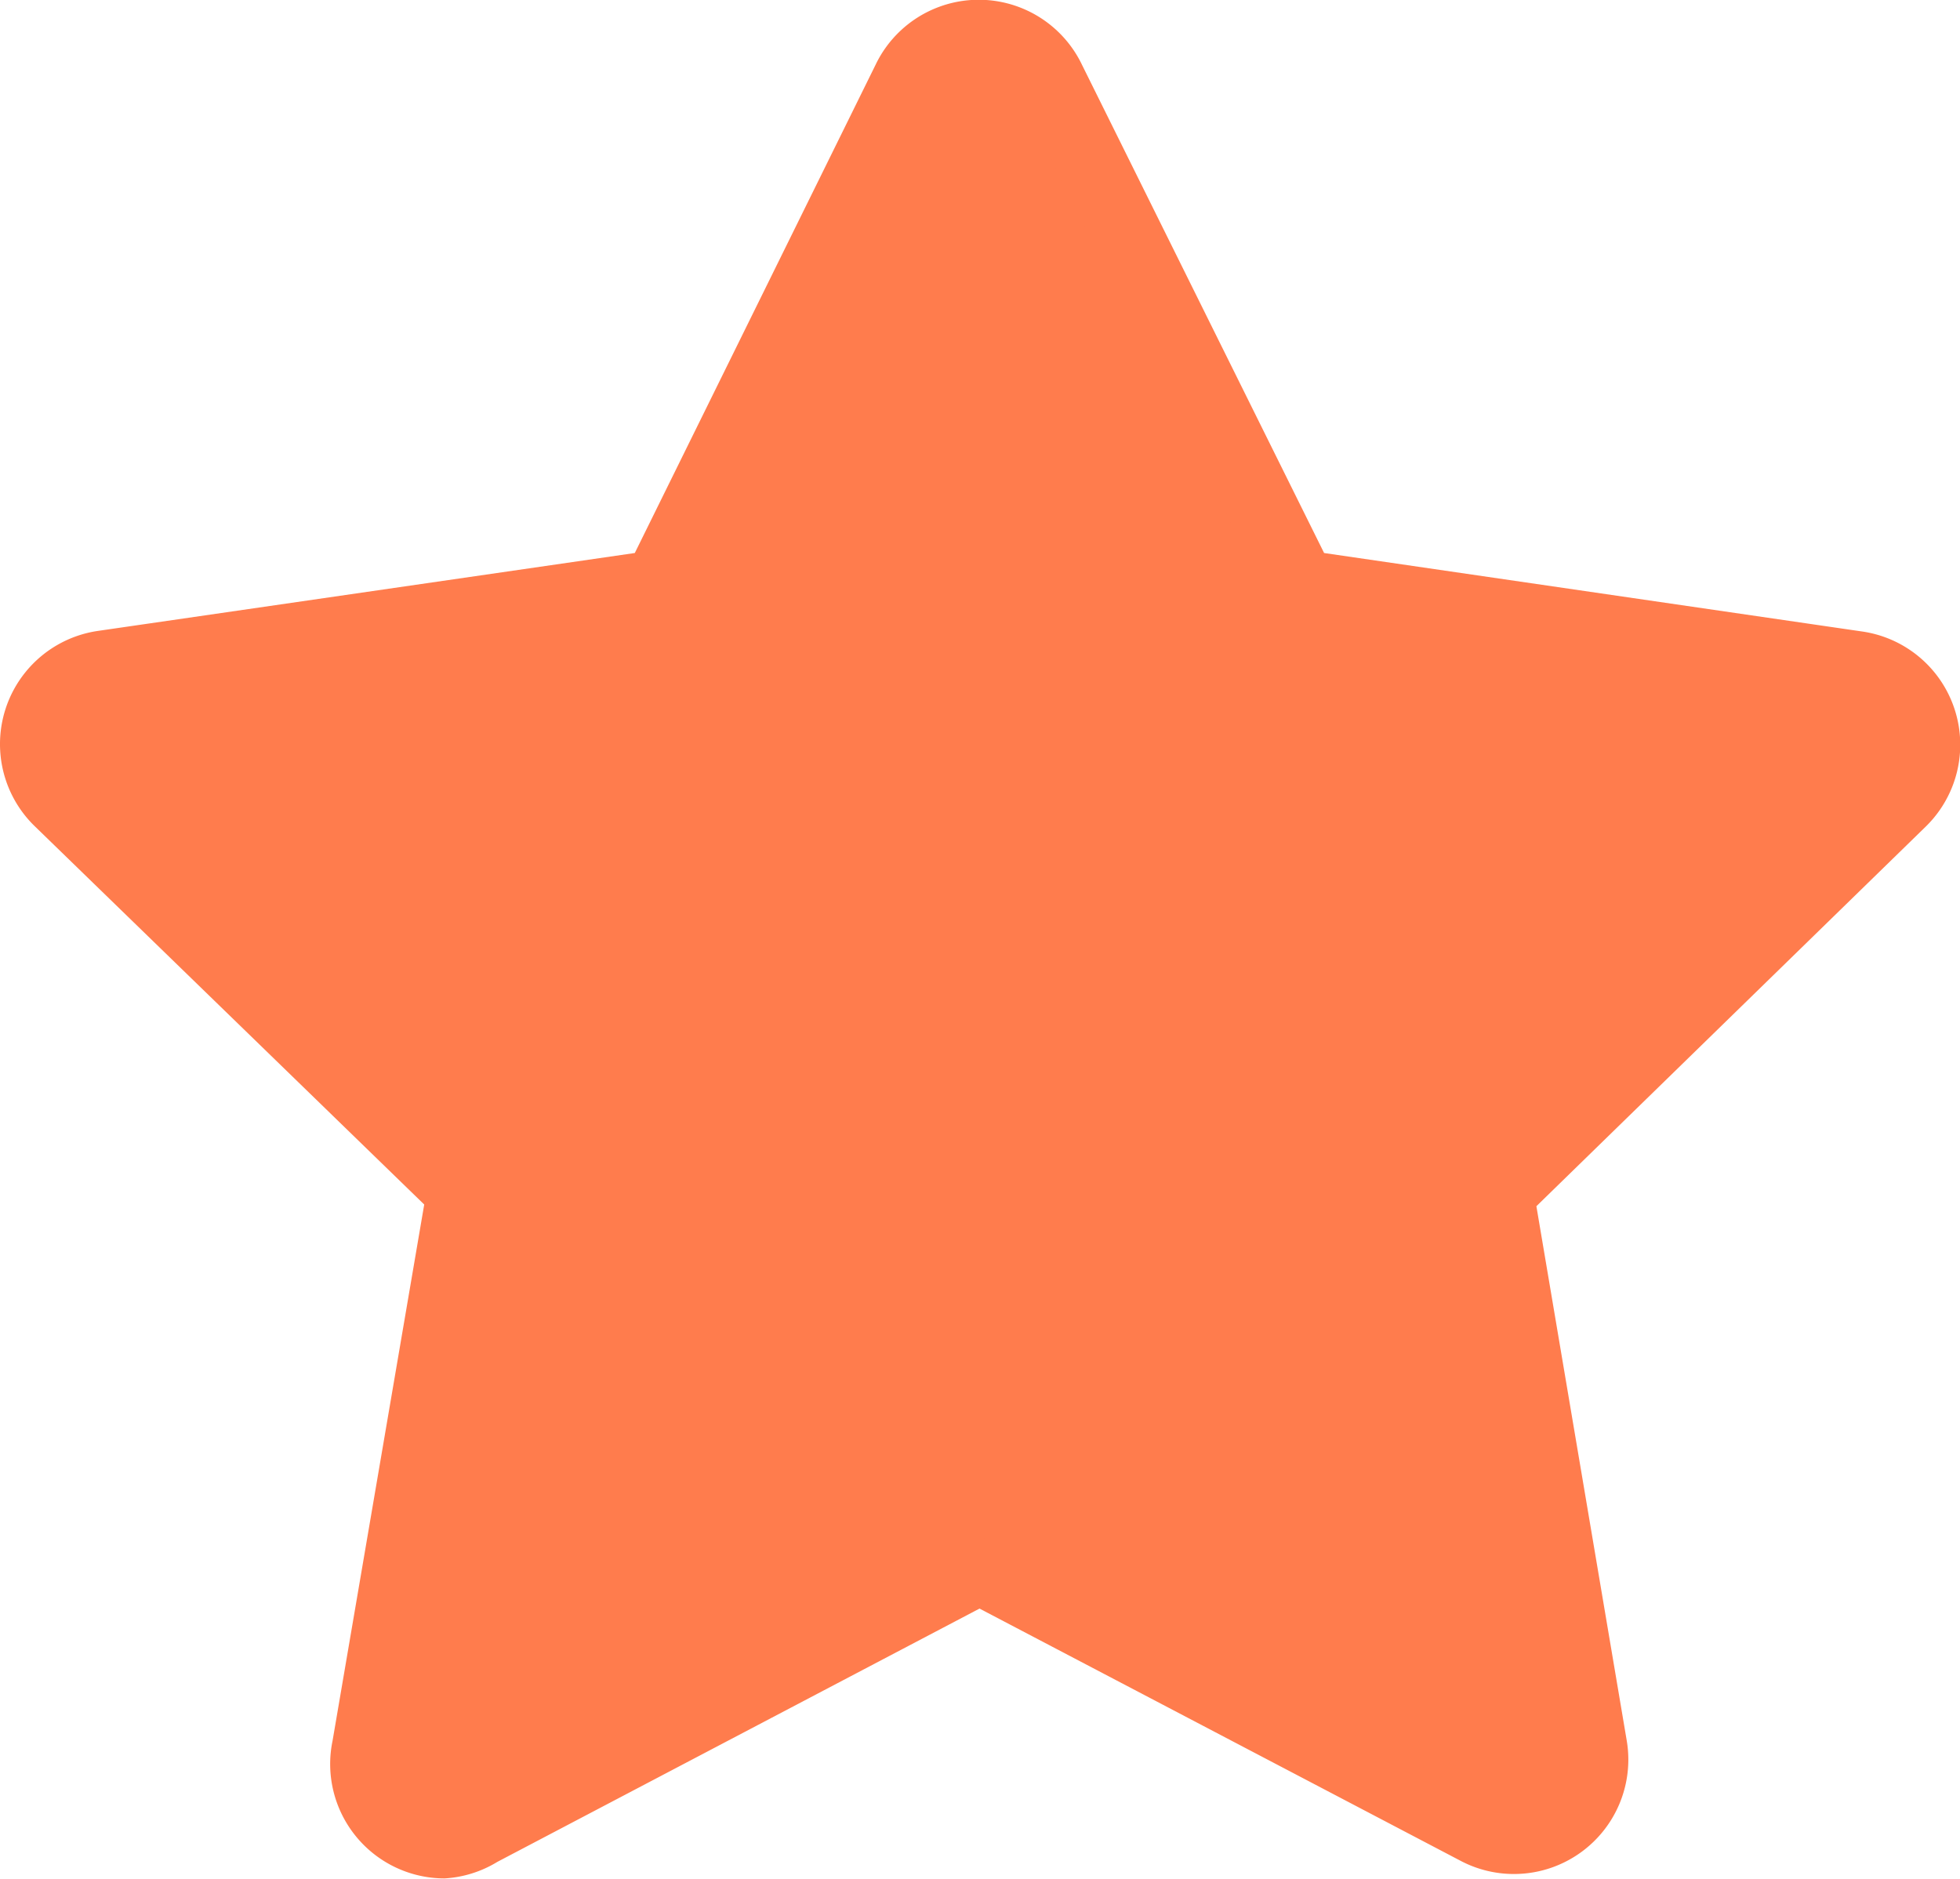
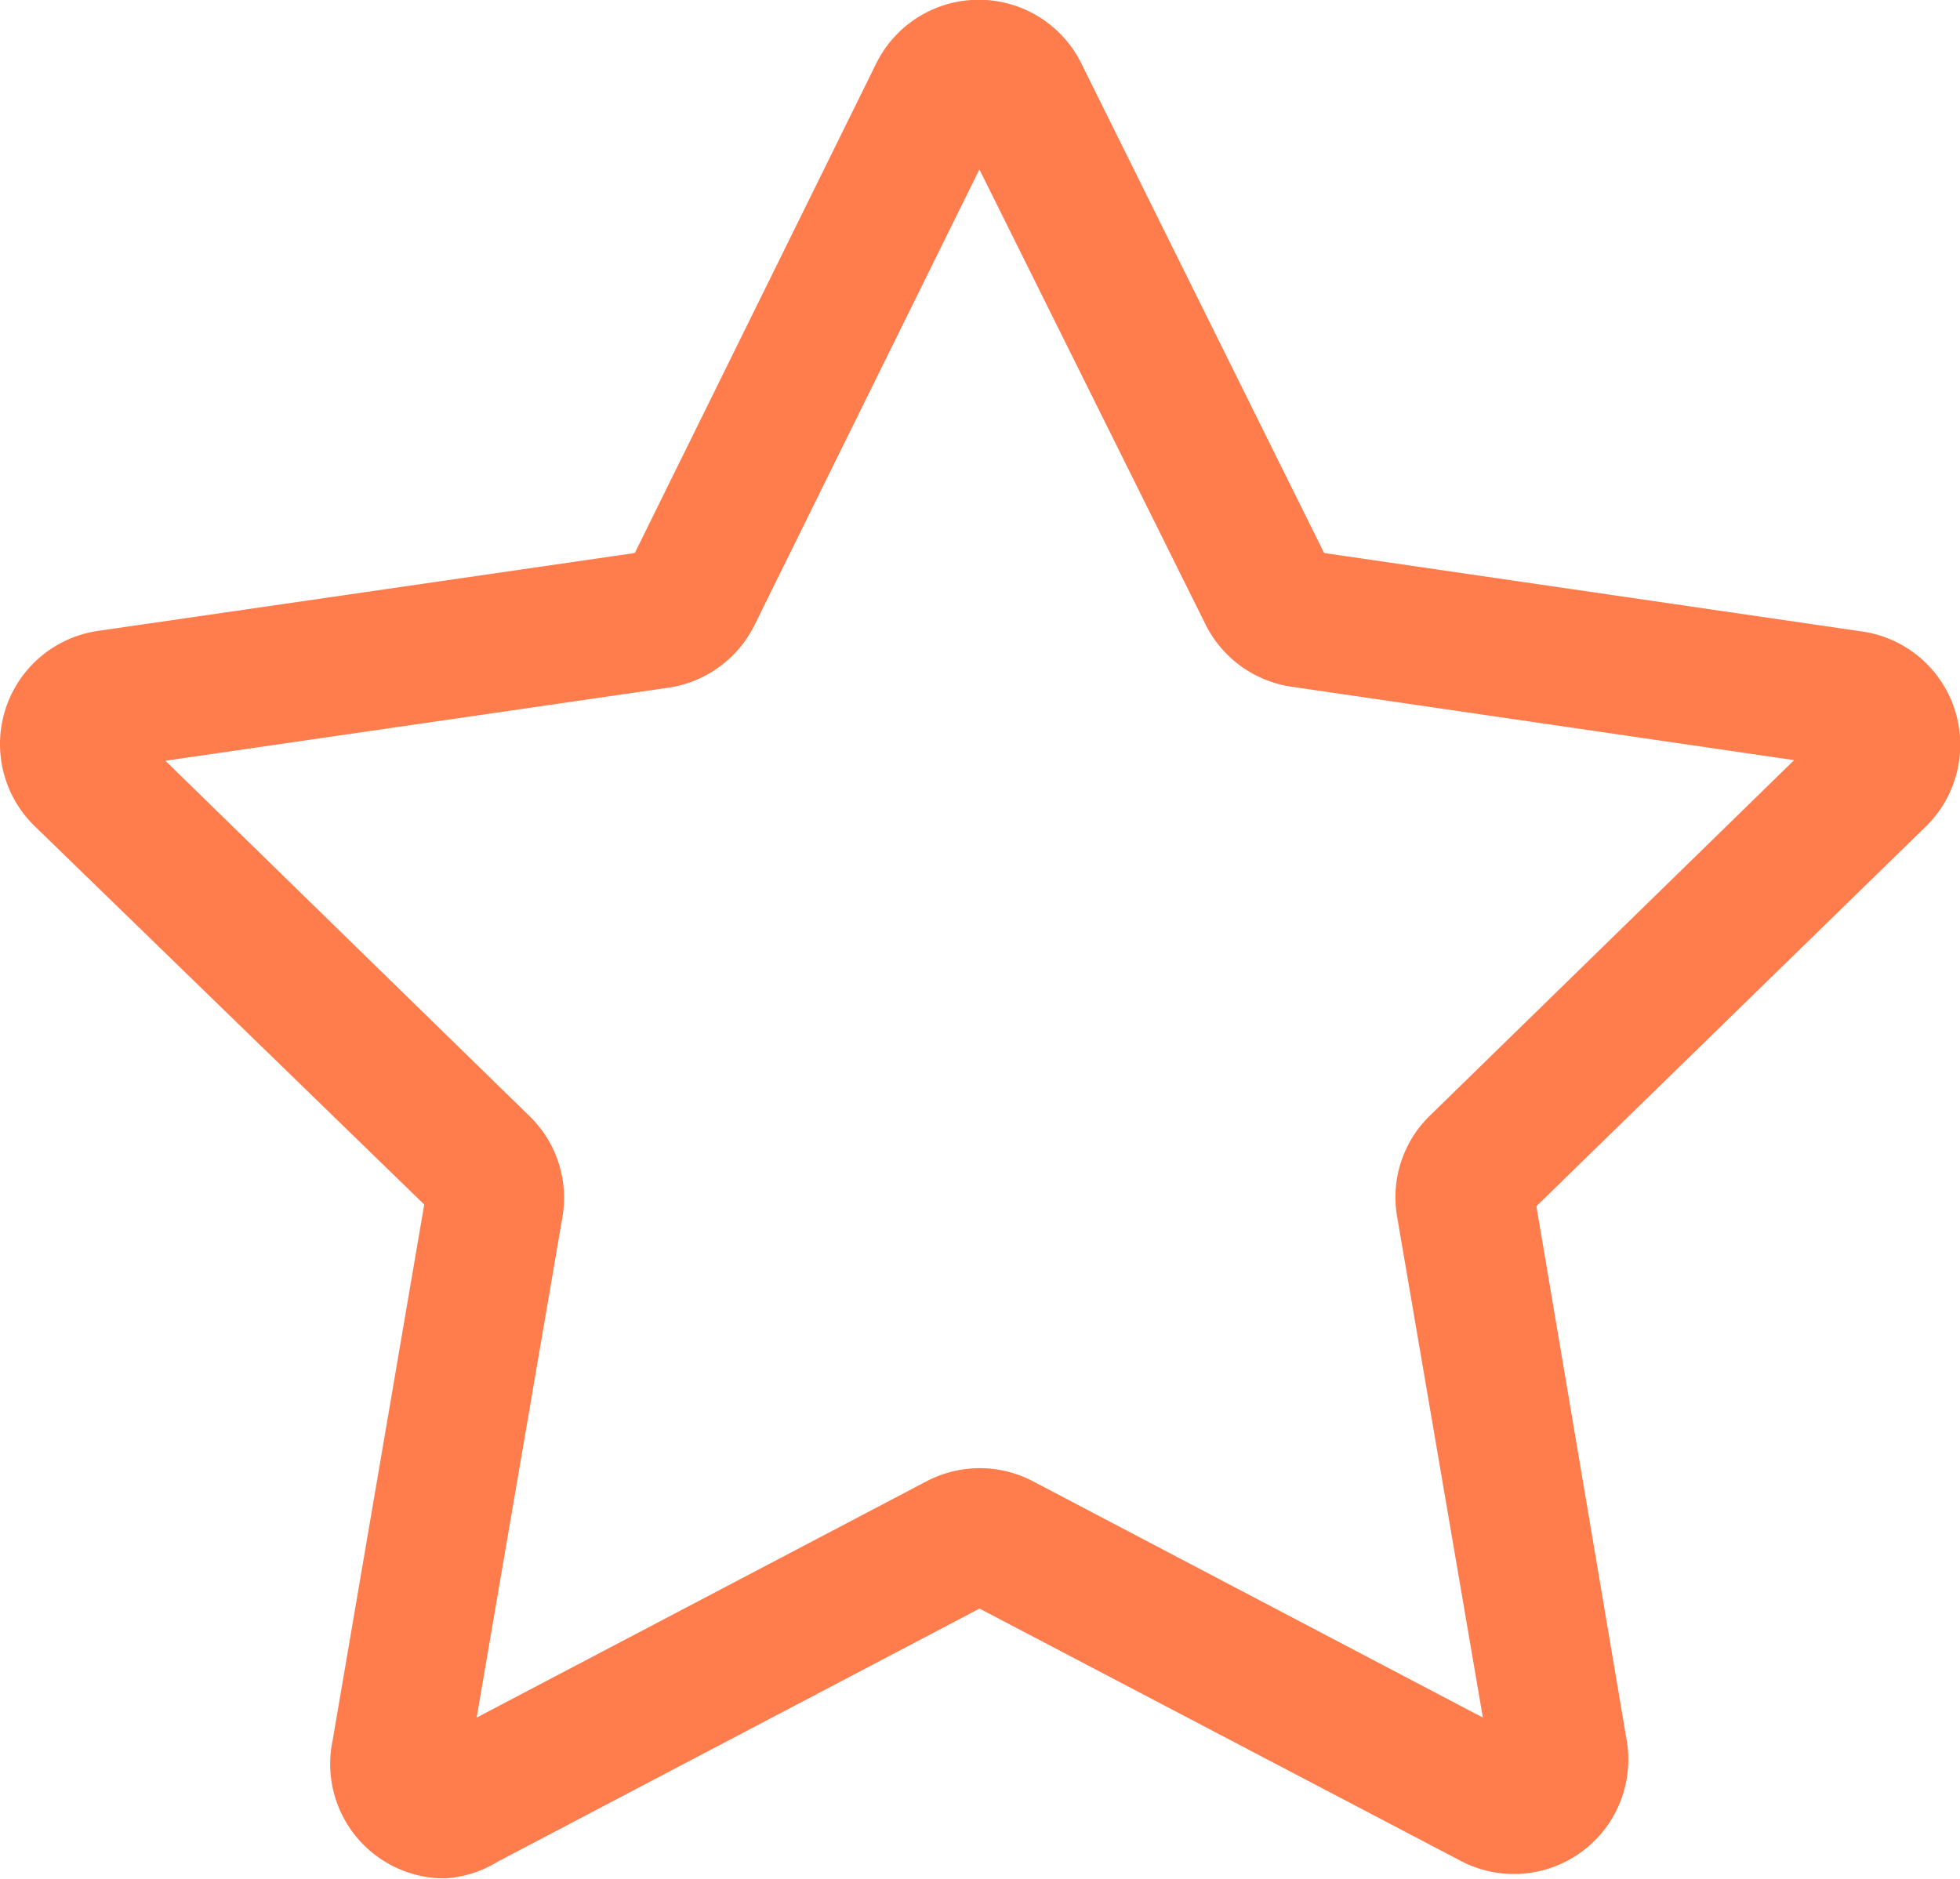
<svg xmlns="http://www.w3.org/2000/svg" width="16" height="15.34">
  <g fill="#ff7c4d" data-name="star fill">
    <path data-name="Path 795" d="M3.629 15.336a.934.934 0 01-.914-1.125l.748-4.377L.281 6.743a.934.934 0 01.518-1.592l4.383-.636L7.146.532a.934.934 0 011.688 0l1.975 3.983 4.394.641a.934.934 0 01.518 1.592l-3.179 3.1.737 4.36a.934.934 0 01-1.345.99l-3.938-2.065-3.936 2.068a.928.928 0 01-.431.135zM1.35 6.211l2.971 2.9a.929.929 0 01.27.827l-.7 4.085 3.674-1.93a.935.935 0 01.866 0l3.674 1.93-.7-4.09a.929.929 0 01.27-.827l2.971-2.9-4.107-.6a.935.935 0 01-.7-.512L7.995 1.383 6.16 5.102a.935.935 0 01-.7.512z" />
-     <path data-name="Path 796" d="M8.327.781l2.008 4.07a.372.372 0 00.276.2l4.5.653a.371.371 0 01.2.624l-3.252 3.167a.372.372 0 00-.107.326l.765 4.5a.371.371 0 01-.563.388l-4.017-2.115a.372.372 0 00-.343 0l-3.989 2.1a.371.371 0 01-.563-.388l.765-4.5A.372.372 0 003.9 9.48L.681 6.334a.371.371 0 01.2-.63l4.5-.653a.372.372 0 00.276-.2L7.666.778a.371.371 0 01.658.006z" />
  </g>
</svg>